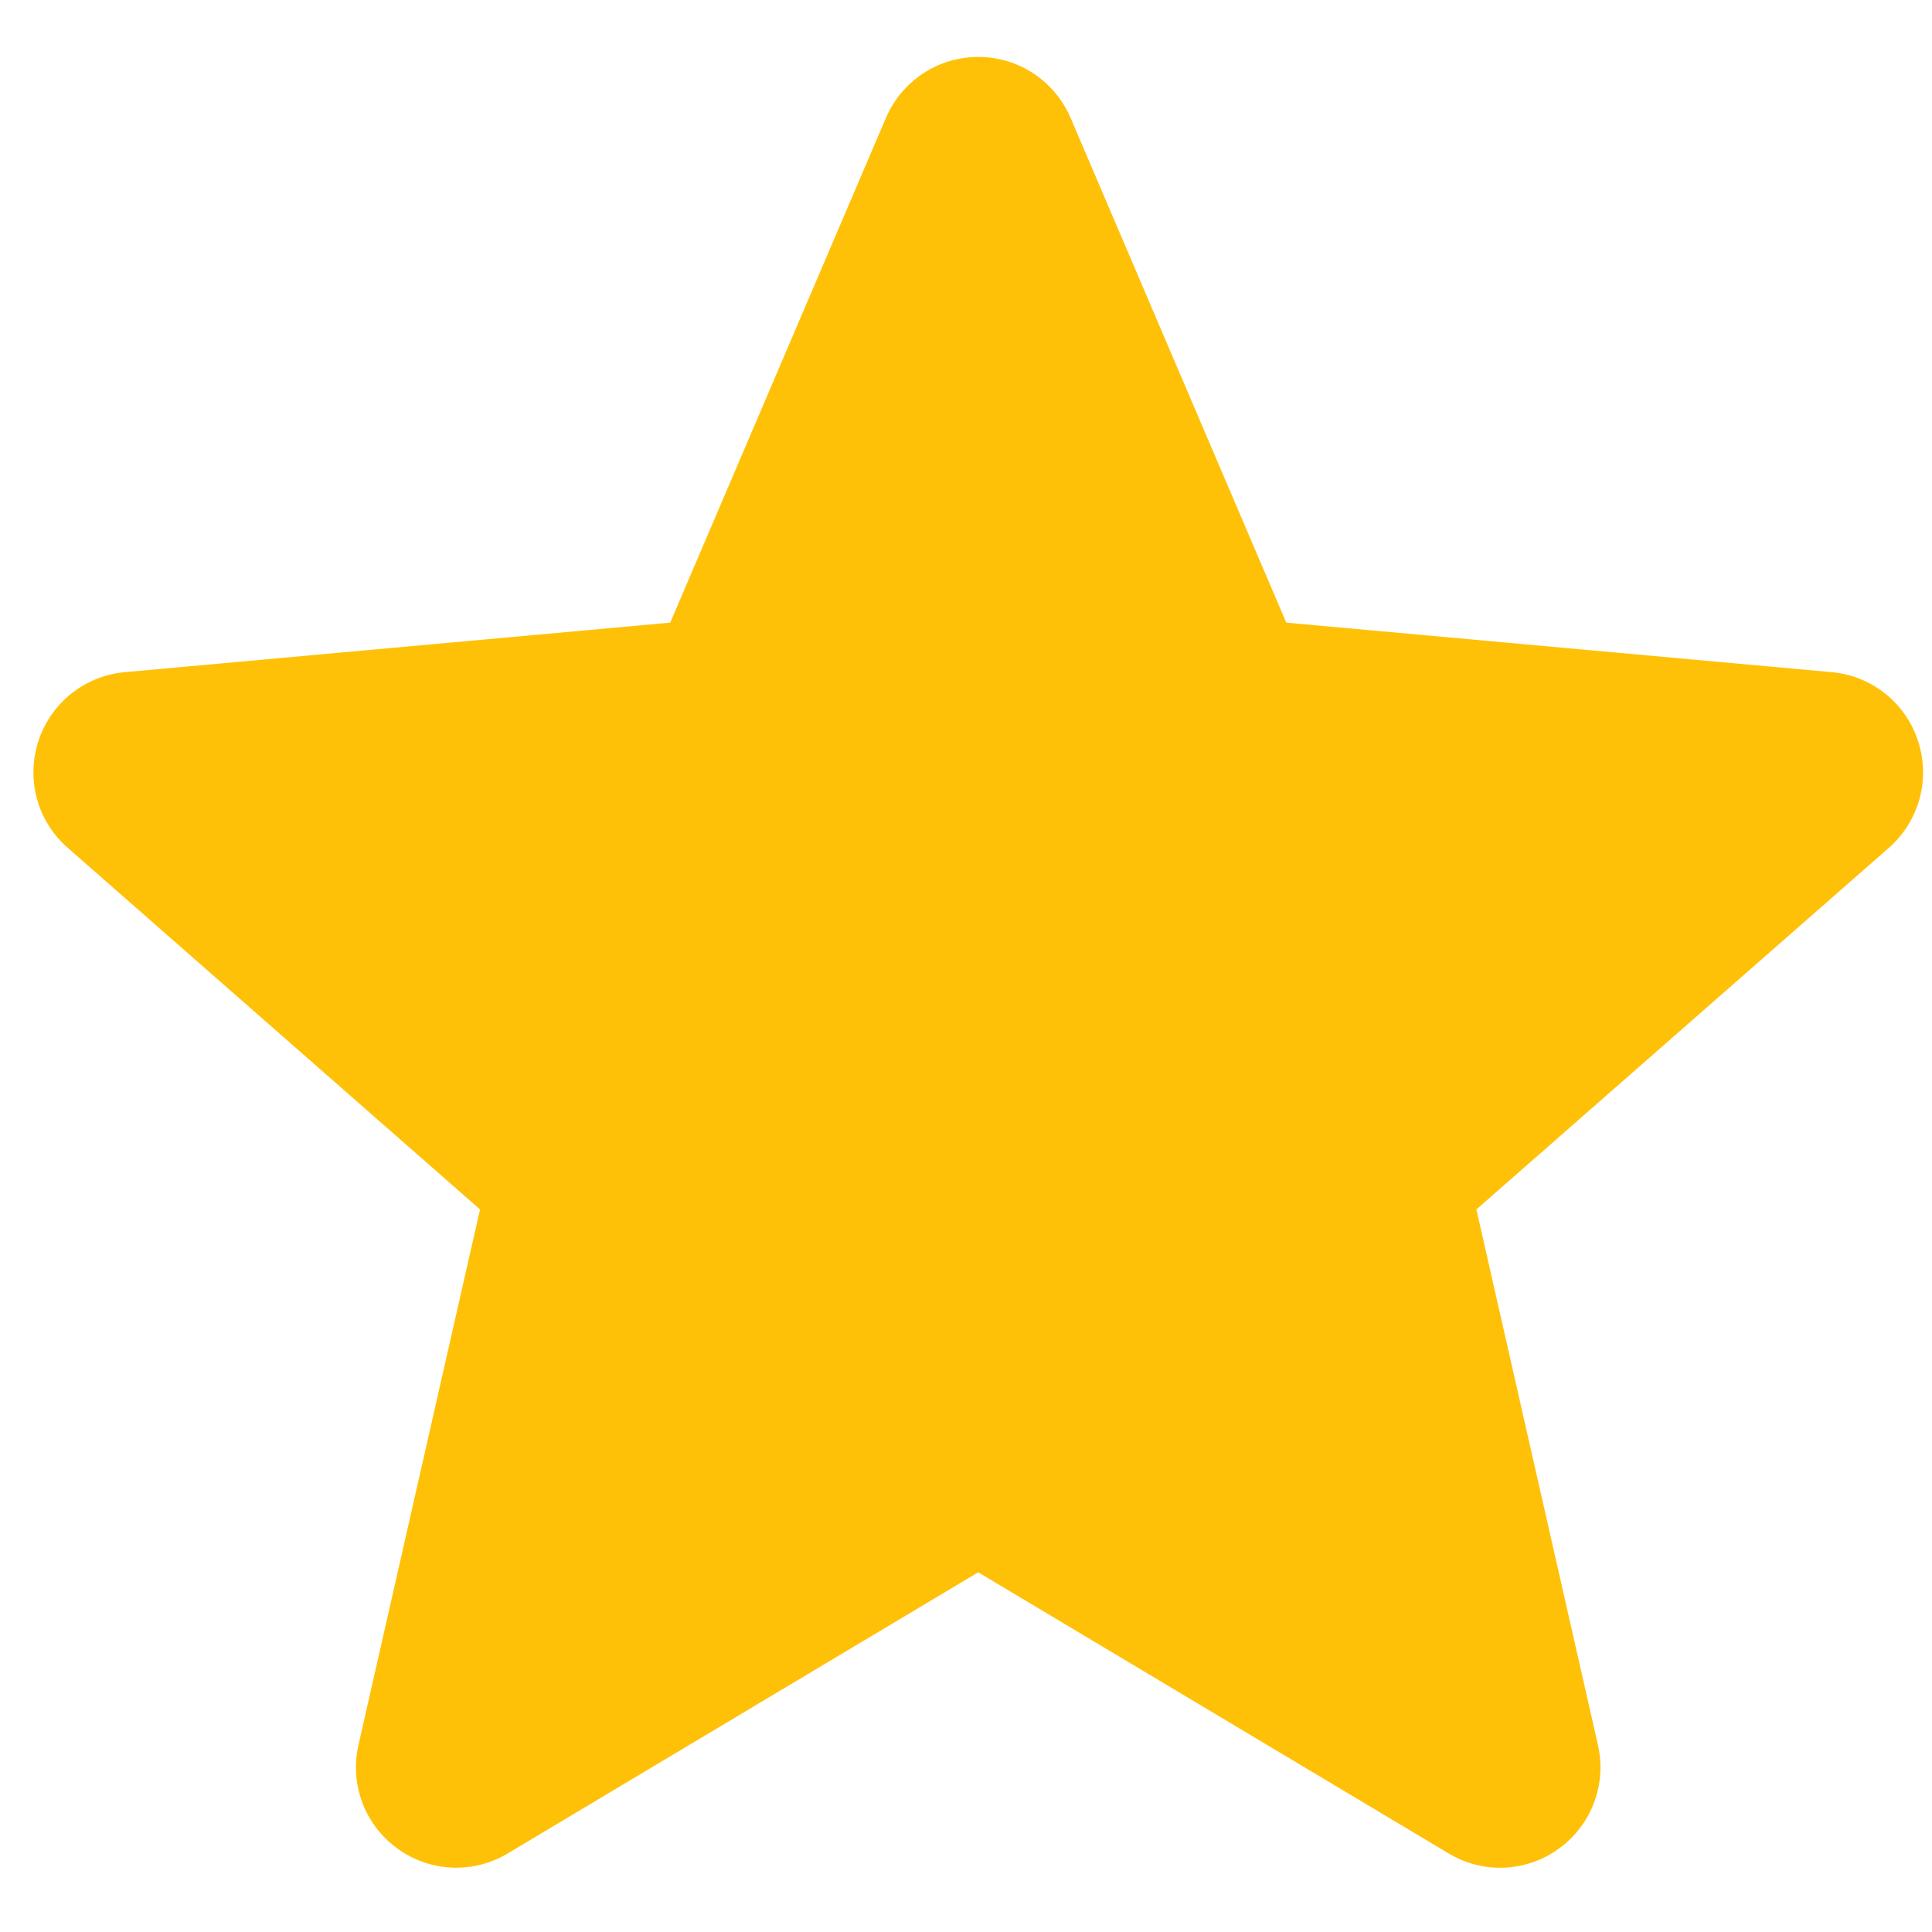
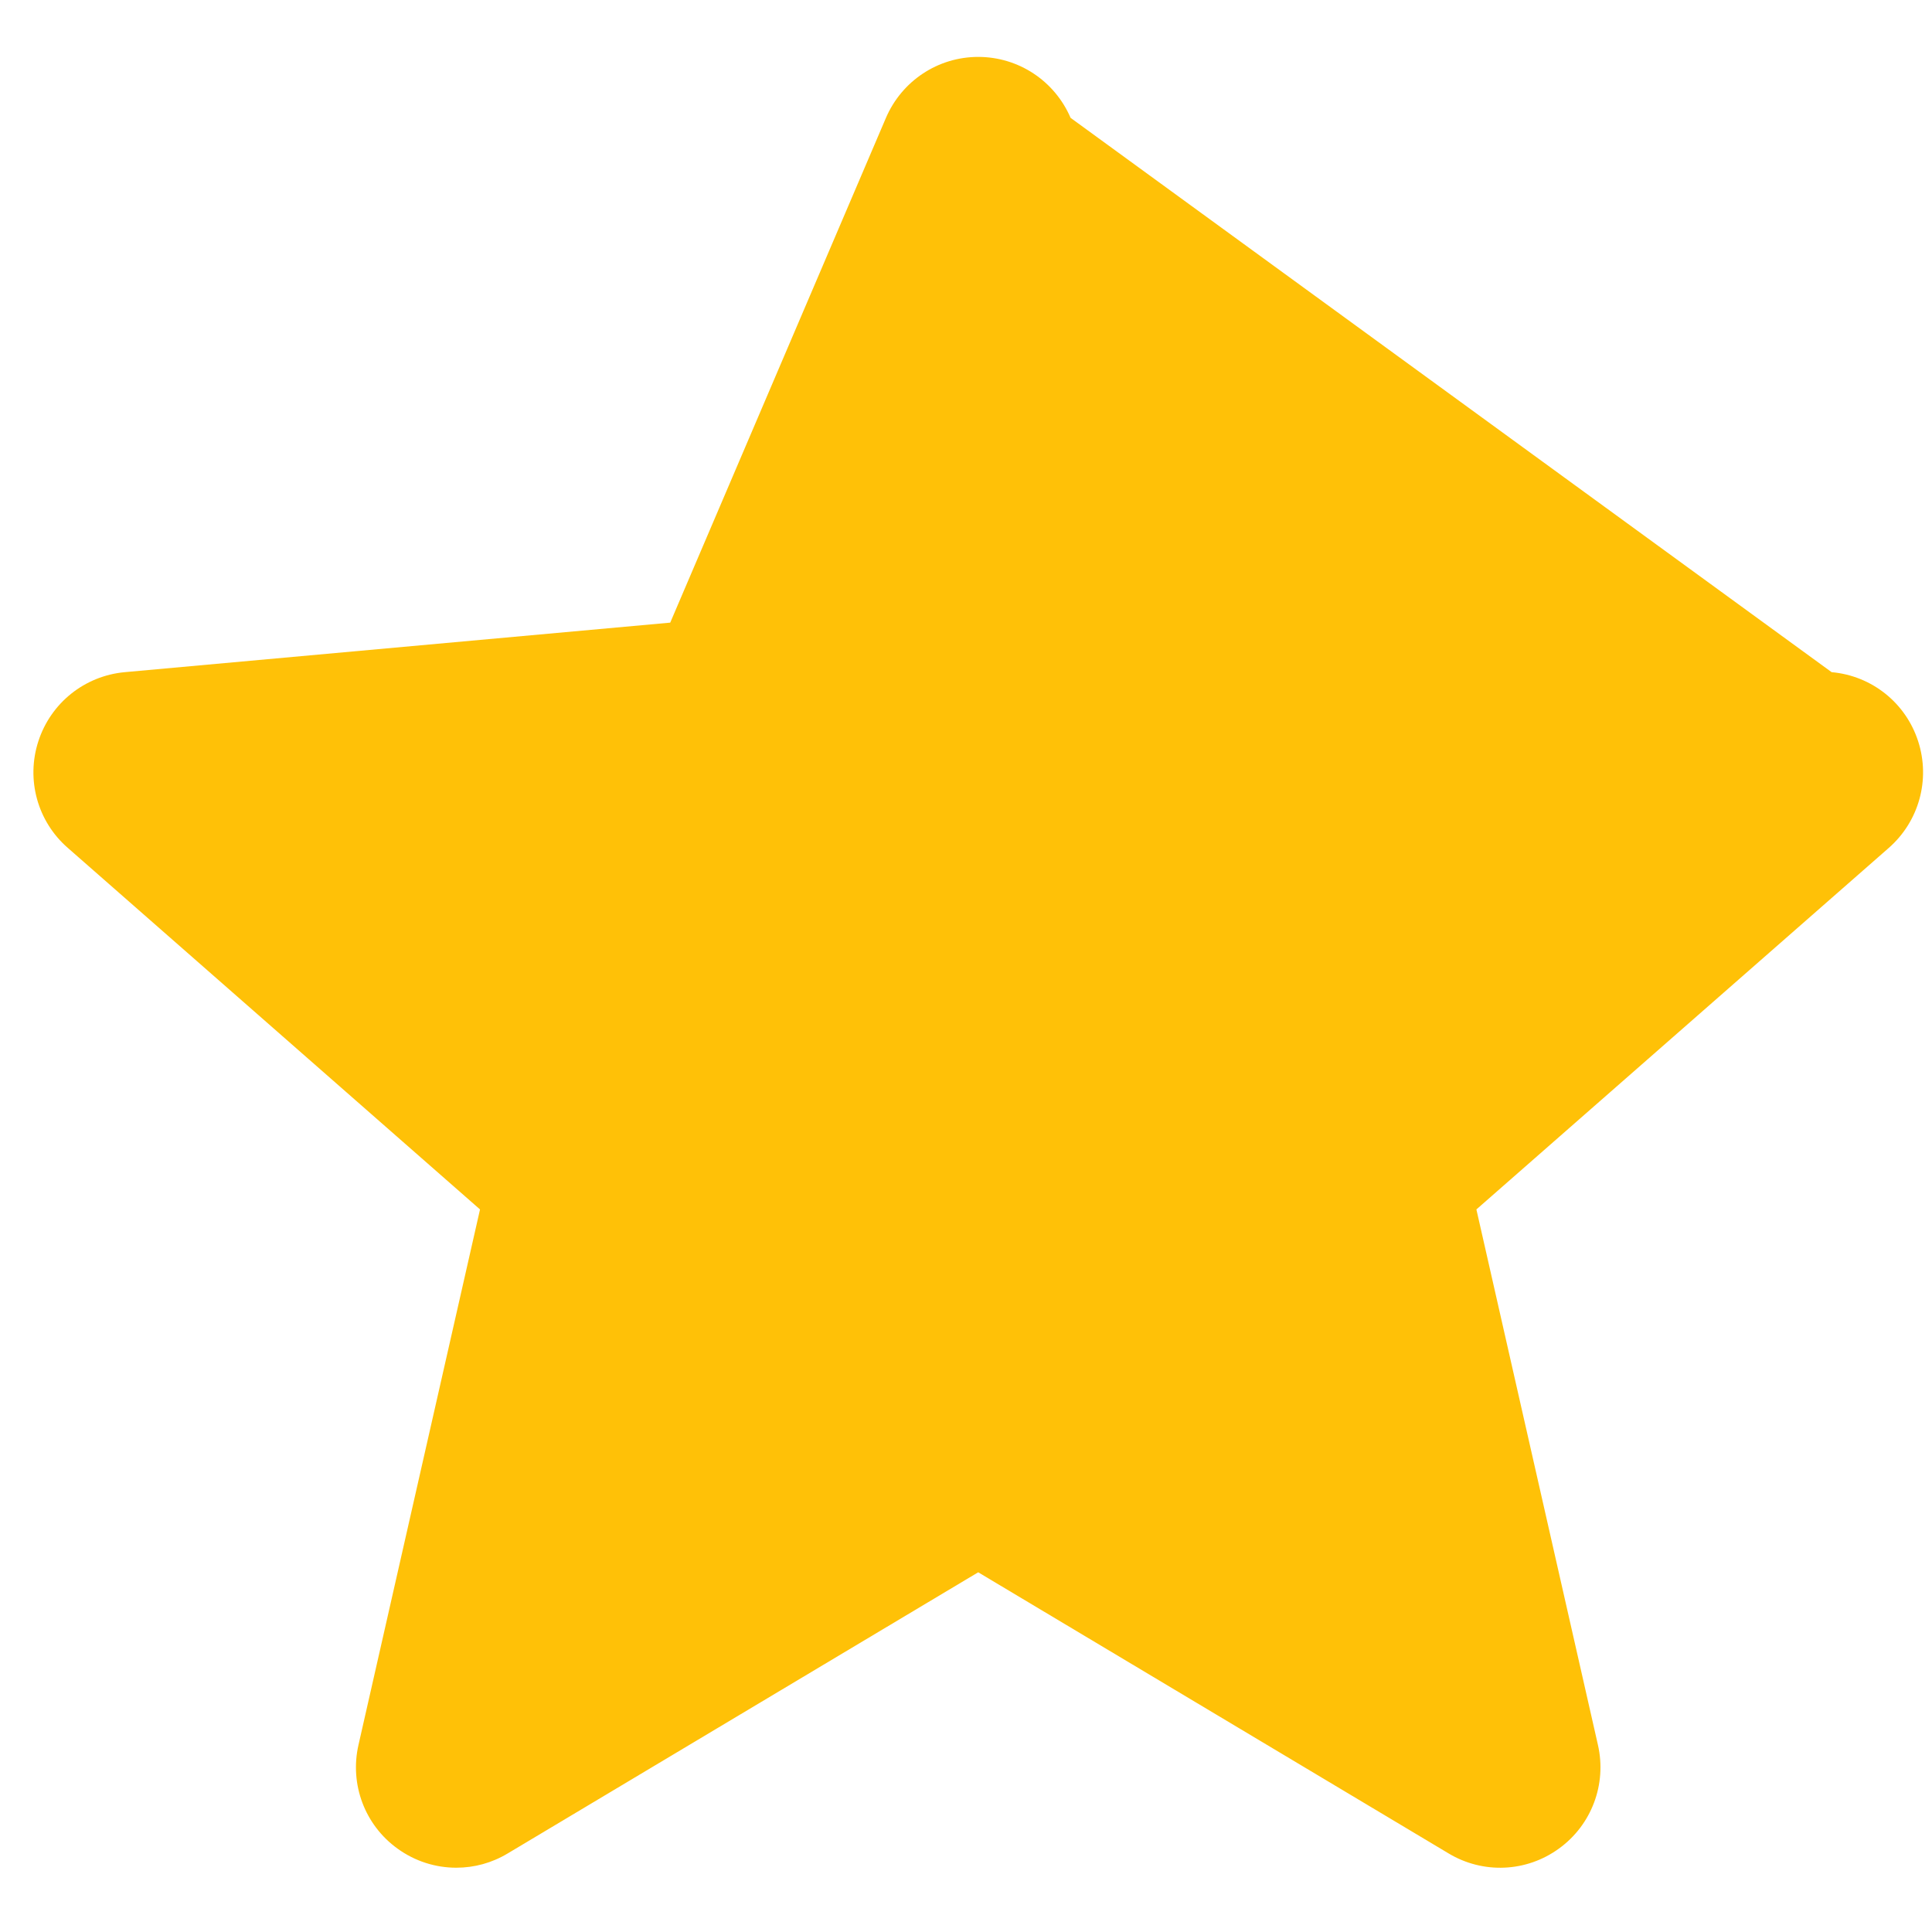
<svg xmlns="http://www.w3.org/2000/svg" width="22" height="22" viewBox="0 0 22 22" fill="none">
-   <path d="M21.842 8.44C21.701 8.004 21.315 7.695 20.857 7.654L14.647 7.09L12.191 1.342C12.01 0.921 11.598 0.648 11.139 0.648C10.681 0.648 10.269 0.921 10.088 1.343L7.632 7.09L1.421 7.654C0.964 7.696 0.579 8.004 0.437 8.44C0.295 8.876 0.426 9.354 0.772 9.655L5.466 13.772L4.082 19.87C3.98 20.318 4.154 20.782 4.526 21.05C4.726 21.195 4.96 21.268 5.196 21.268C5.4 21.268 5.601 21.214 5.782 21.105L11.139 17.904L16.495 21.105C16.887 21.341 17.381 21.32 17.752 21.05C18.124 20.781 18.298 20.317 18.196 19.87L16.812 13.772L21.507 9.656C21.852 9.354 21.984 8.877 21.842 8.44Z" fill="#FFC107" />
+   <path d="M21.842 8.44C21.701 8.004 21.315 7.695 20.857 7.654L12.191 1.342C12.01 0.921 11.598 0.648 11.139 0.648C10.681 0.648 10.269 0.921 10.088 1.343L7.632 7.09L1.421 7.654C0.964 7.696 0.579 8.004 0.437 8.44C0.295 8.876 0.426 9.354 0.772 9.655L5.466 13.772L4.082 19.87C3.98 20.318 4.154 20.782 4.526 21.05C4.726 21.195 4.96 21.268 5.196 21.268C5.4 21.268 5.601 21.214 5.782 21.105L11.139 17.904L16.495 21.105C16.887 21.341 17.381 21.32 17.752 21.05C18.124 20.781 18.298 20.317 18.196 19.87L16.812 13.772L21.507 9.656C21.852 9.354 21.984 8.877 21.842 8.44Z" fill="#FFC107" />
</svg>